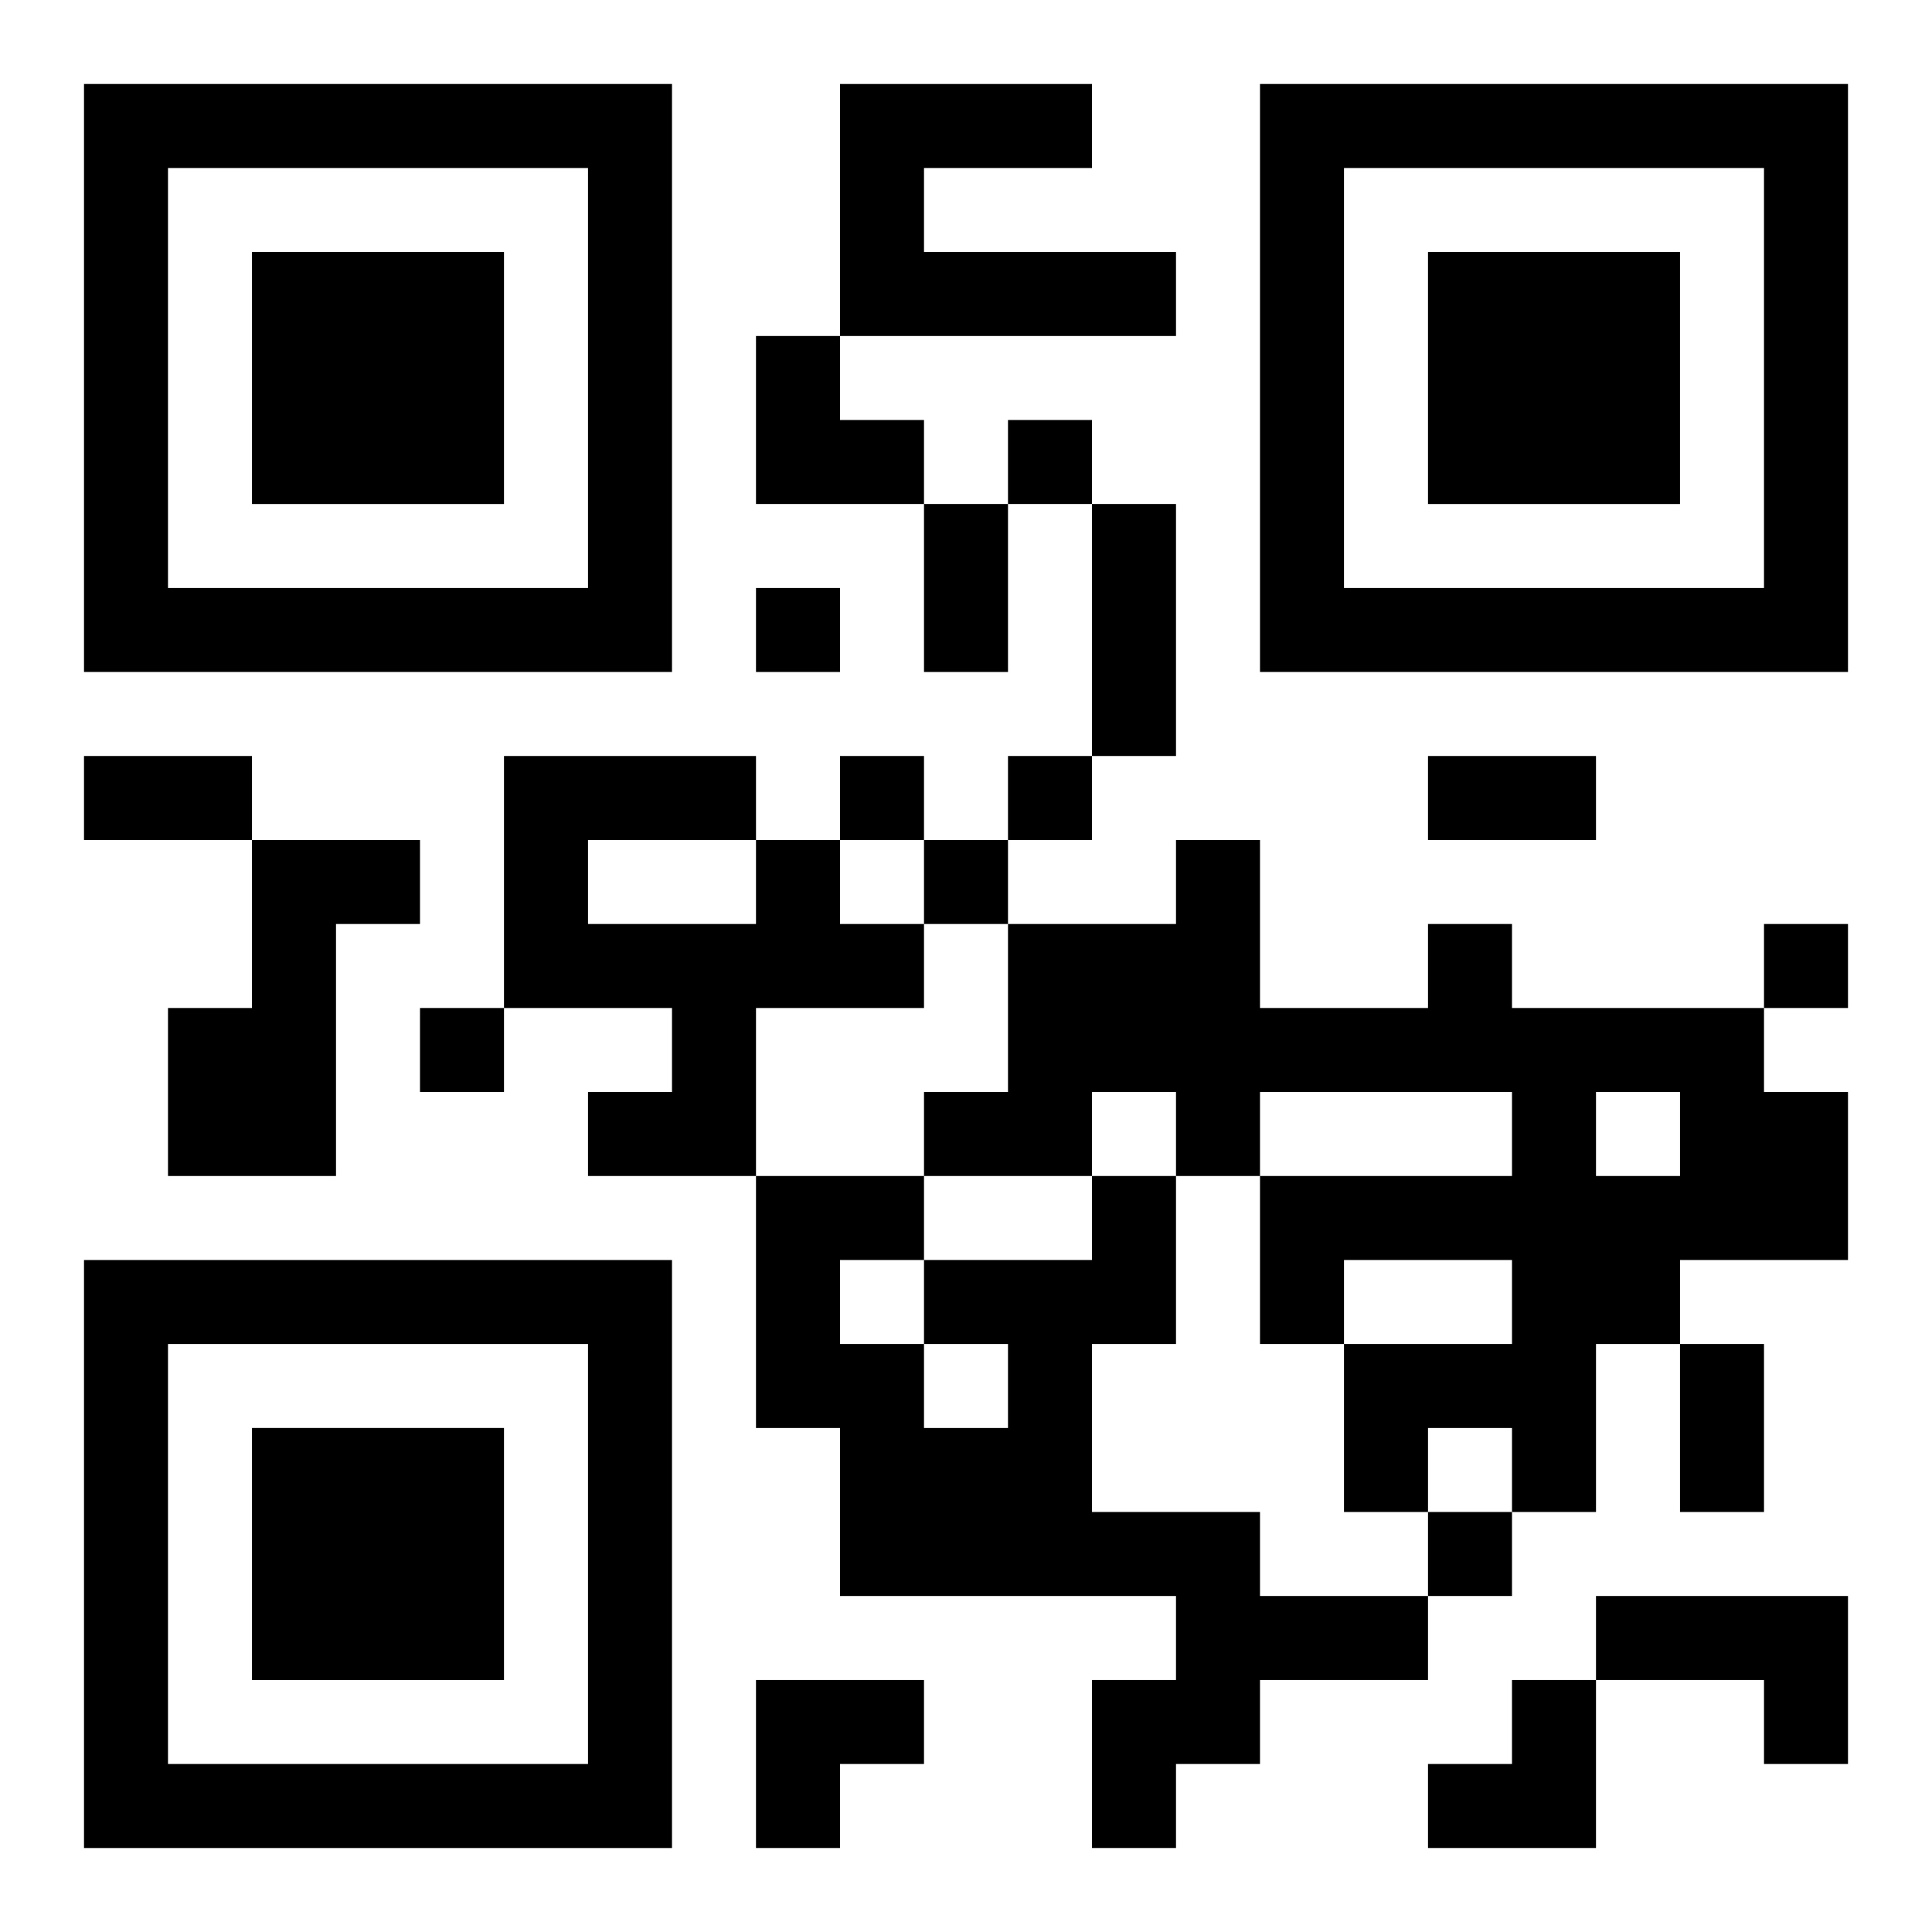
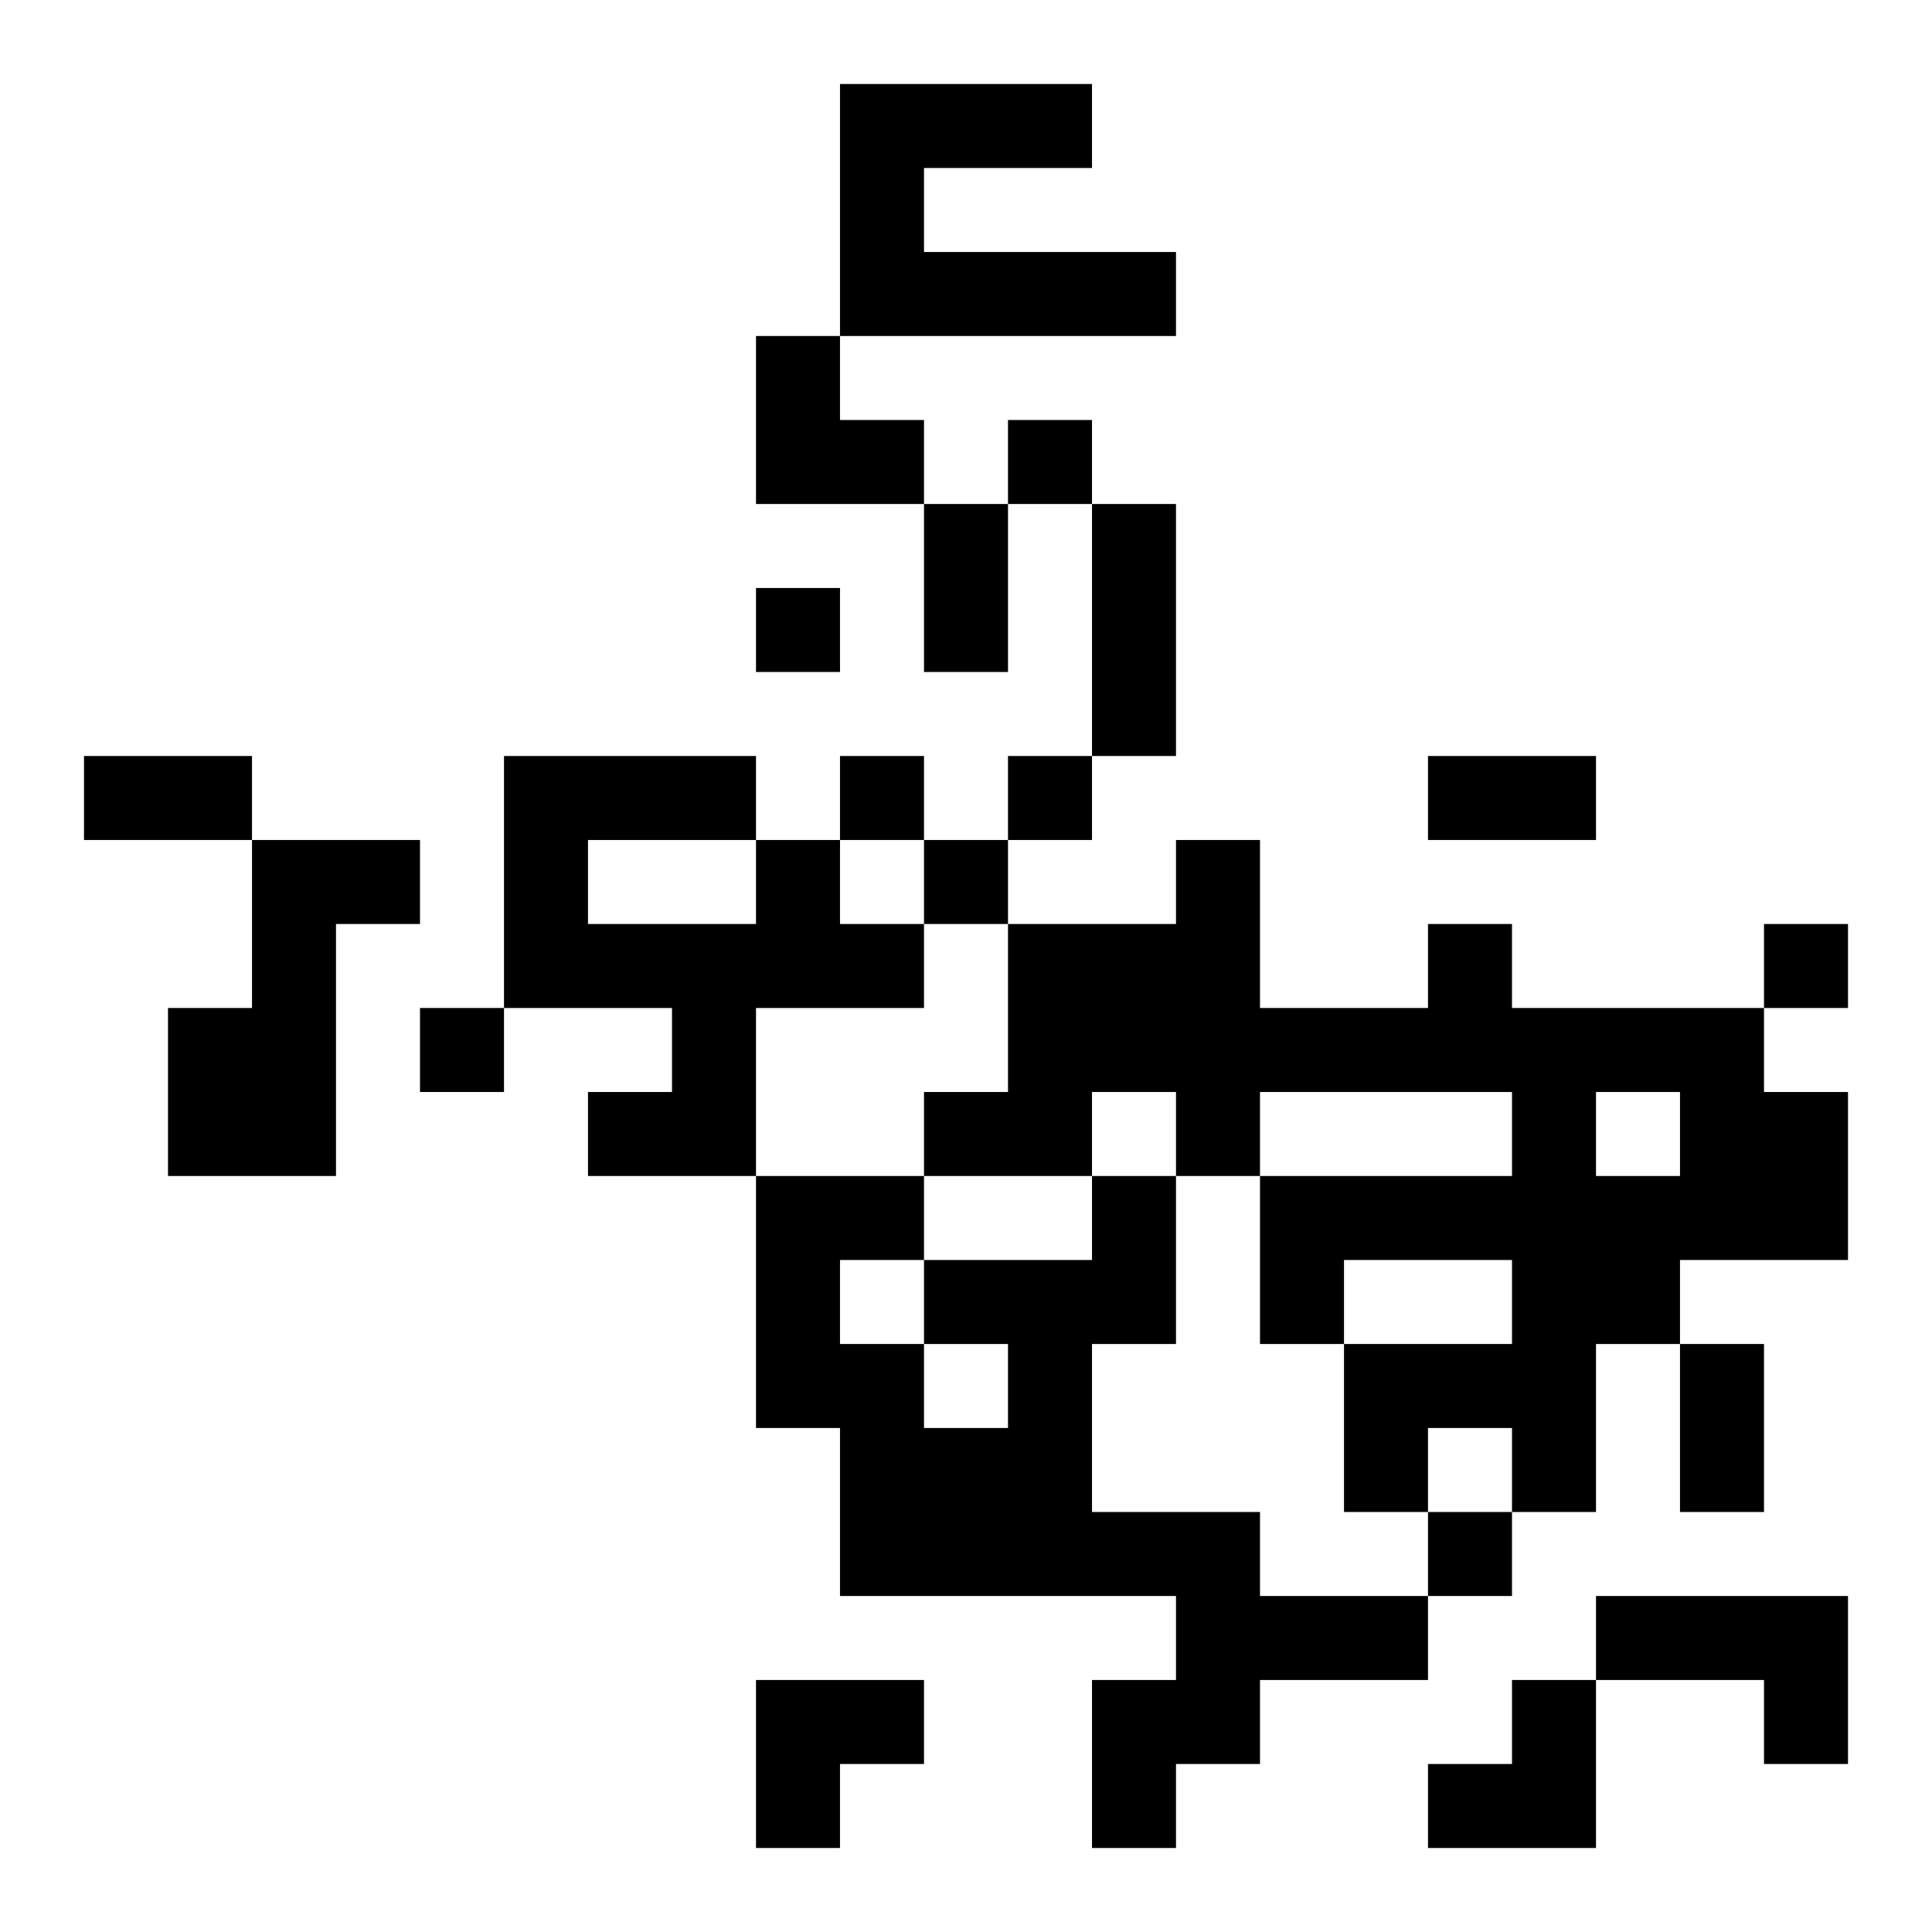
<svg xmlns="http://www.w3.org/2000/svg" xmlns:xlink="http://www.w3.org/1999/xlink" width="250" height="250" baseProfile="full" version="1.1" viewBox="-1 -1 23 23">
  <symbol id="a">
-     <path d="m0 7v7h7v-7h-7zm1 1h5v5h-5v-5zm1 1v3h3v-3h-3z" />
-   </symbol>
+     </symbol>
  <use y="-7" xlink:href="#a" />
  <use y="7" xlink:href="#a" />
  <use x="14" y="-7" xlink:href="#a" />
  <path d="m9 0h3v1h-2v1h3v1h-4v-3m-7 9h2v1h-1v3h-2v-2h1v-2m6 0h1v1h1v1h-2v2h-2v-1h1v-1h-2v-3h3v1m-2 0v1h2v-1h-2m10 1h1v1h3v1h1v2h-2v1h-1v2h-1v-1h-1v1h-1v-2h2v-1h-2v1h-1v-2h3v-1h-3v1h-1v-1h-1v1h-2v-1h1v-2h2v-1h1v2h2v-1m2 2v1h1v-1h-1m-6 1h1v2h-1v2h2v1h2v1h-2v1h-1v1h-1v-2h1v-1h-4v-2h-1v-3h2v1h2v-1m-2 2v1h1v-1h-1m-1-1v1h1v-1h-1m9 4h3v2h-1v-1h-2v-1m-7-14v1h1v-1h-1m-3 2v1h1v-1h-1m1 2v1h1v-1h-1m2 0v1h1v-1h-1m-1 1v1h1v-1h-1m10 1v1h1v-1h-1m-16 1v1h1v-1h-1m12 6v1h1v-1h-1m-6-12h1v2h-1v-2m2 0h1v3h-1v-3m-12 3h2v1h-2v-1m16 0h2v1h-2v-1m3 7h1v2h-1v-2m-11-12h1v1h1v1h-2zm0 16h2v1h-1v1h-1zm8 0m1 0h1v2h-2v-1h1z" />
</svg>